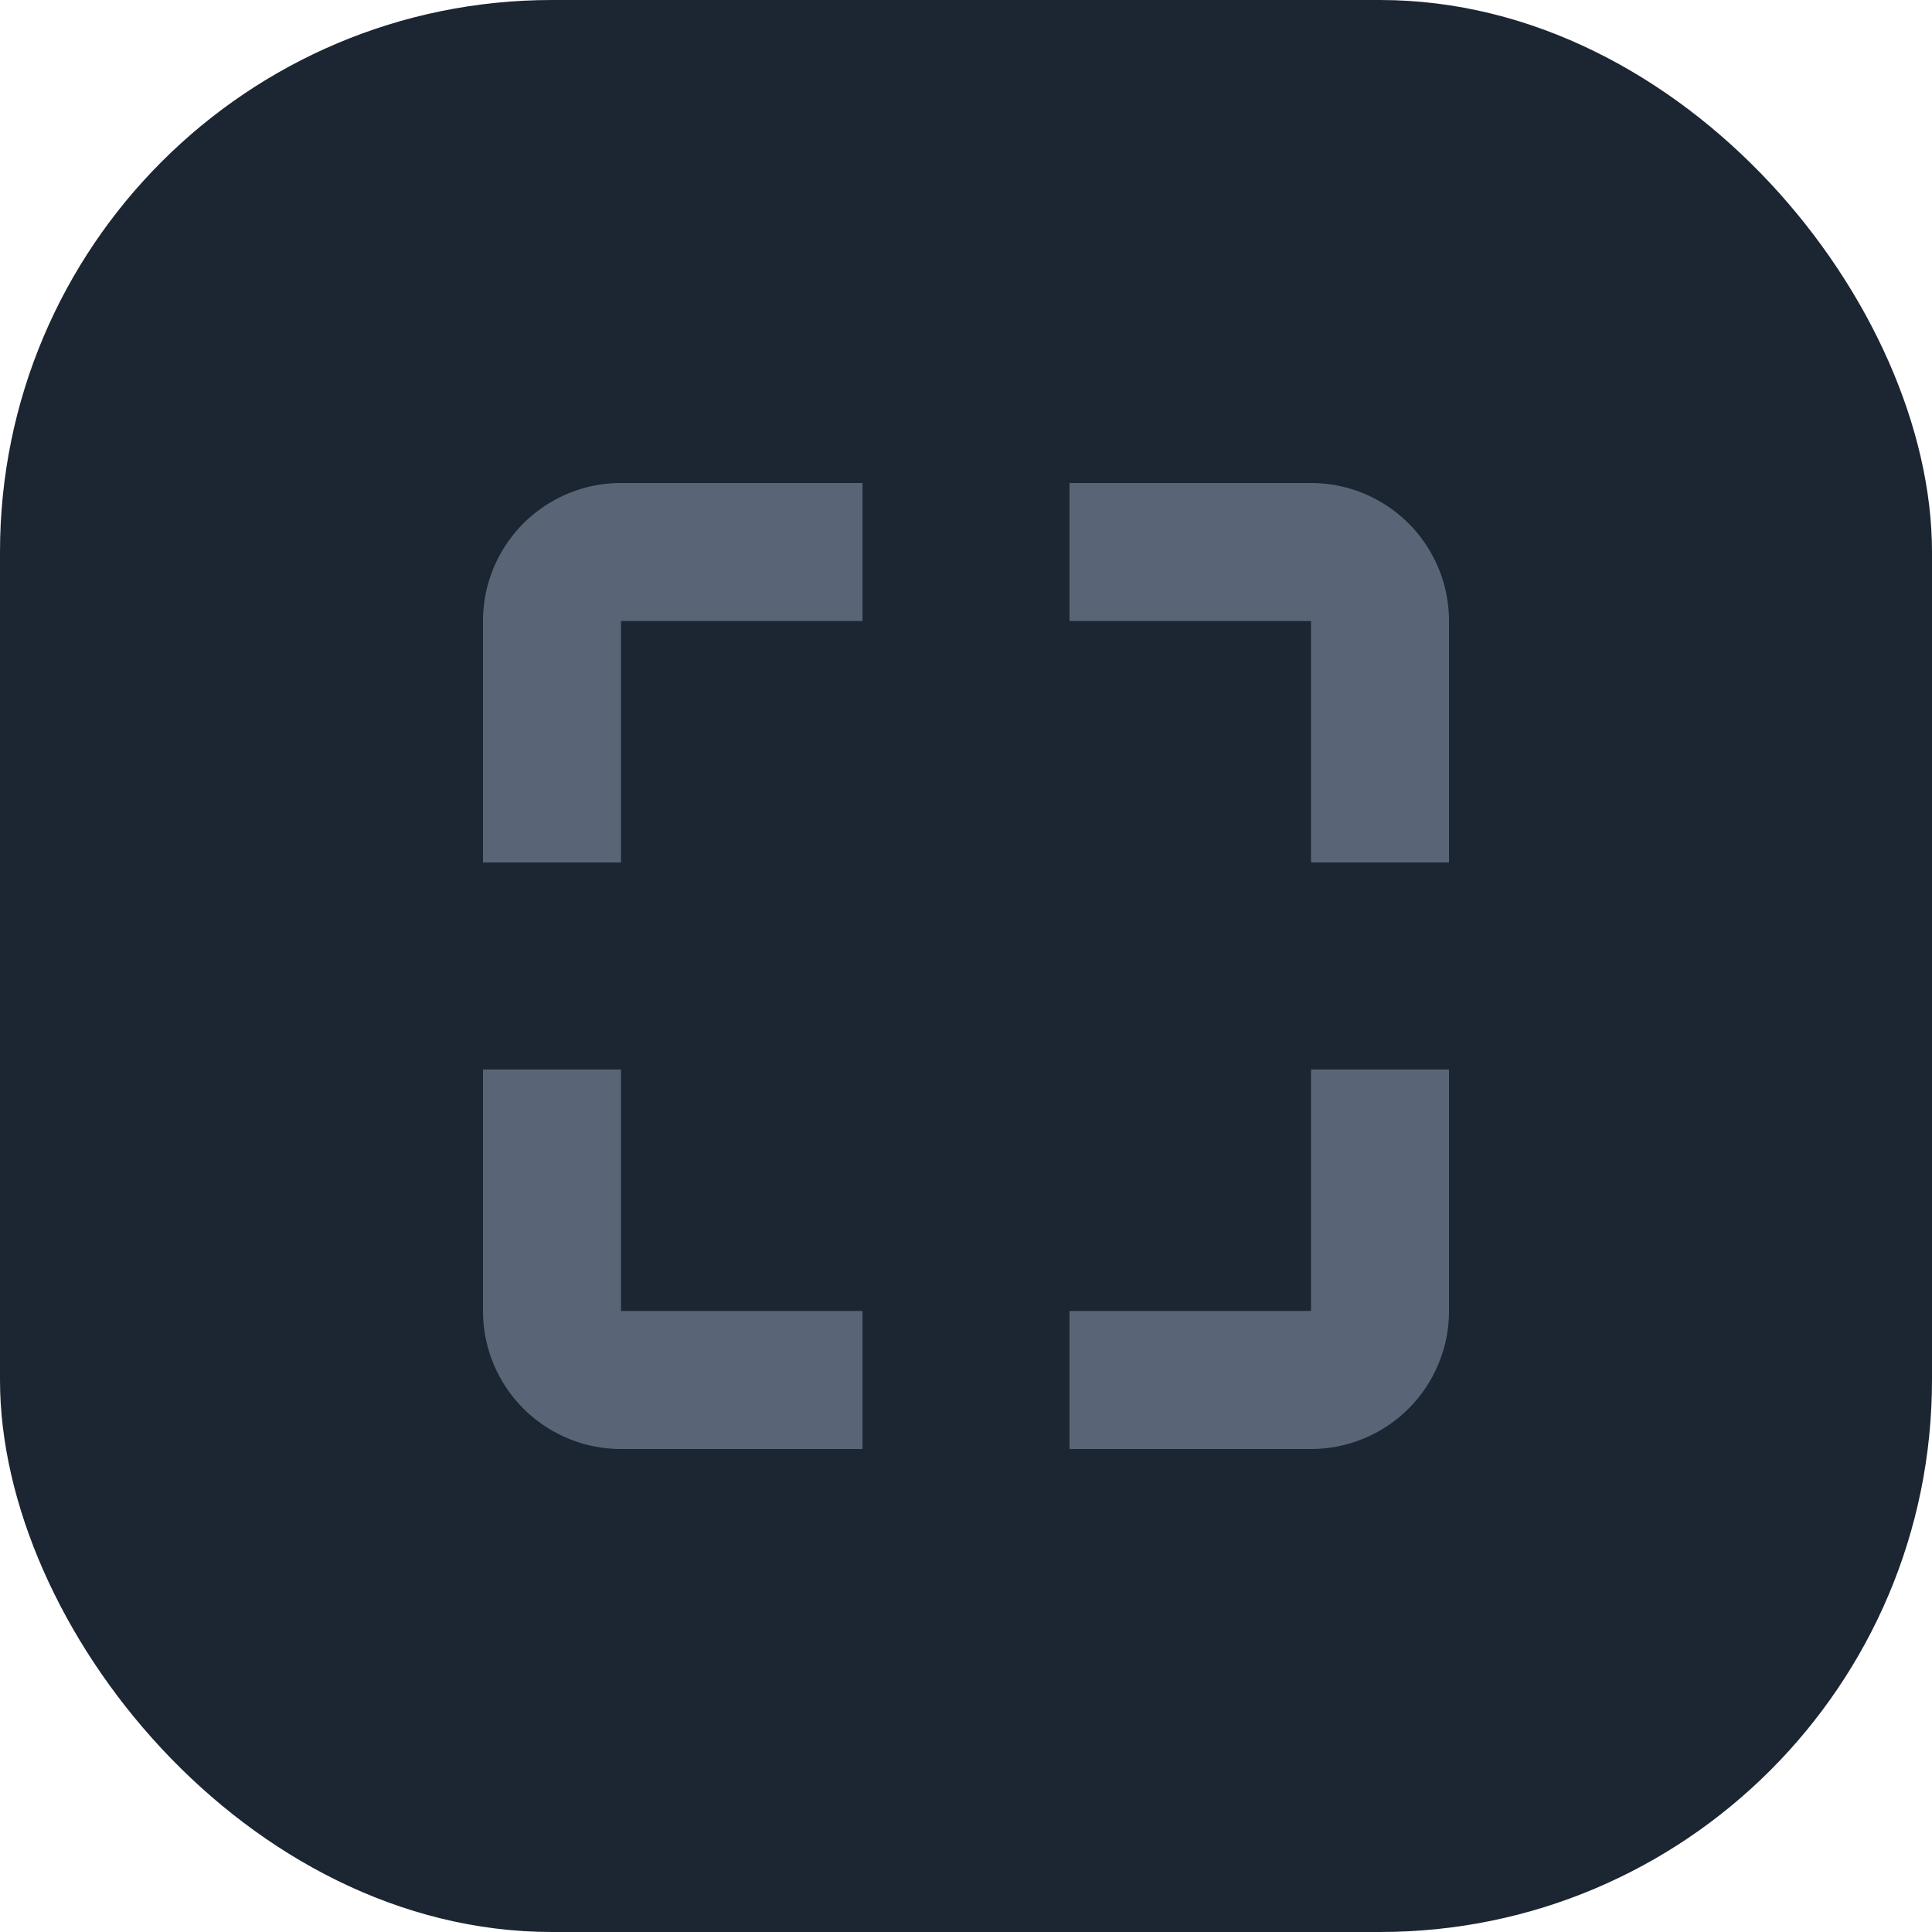
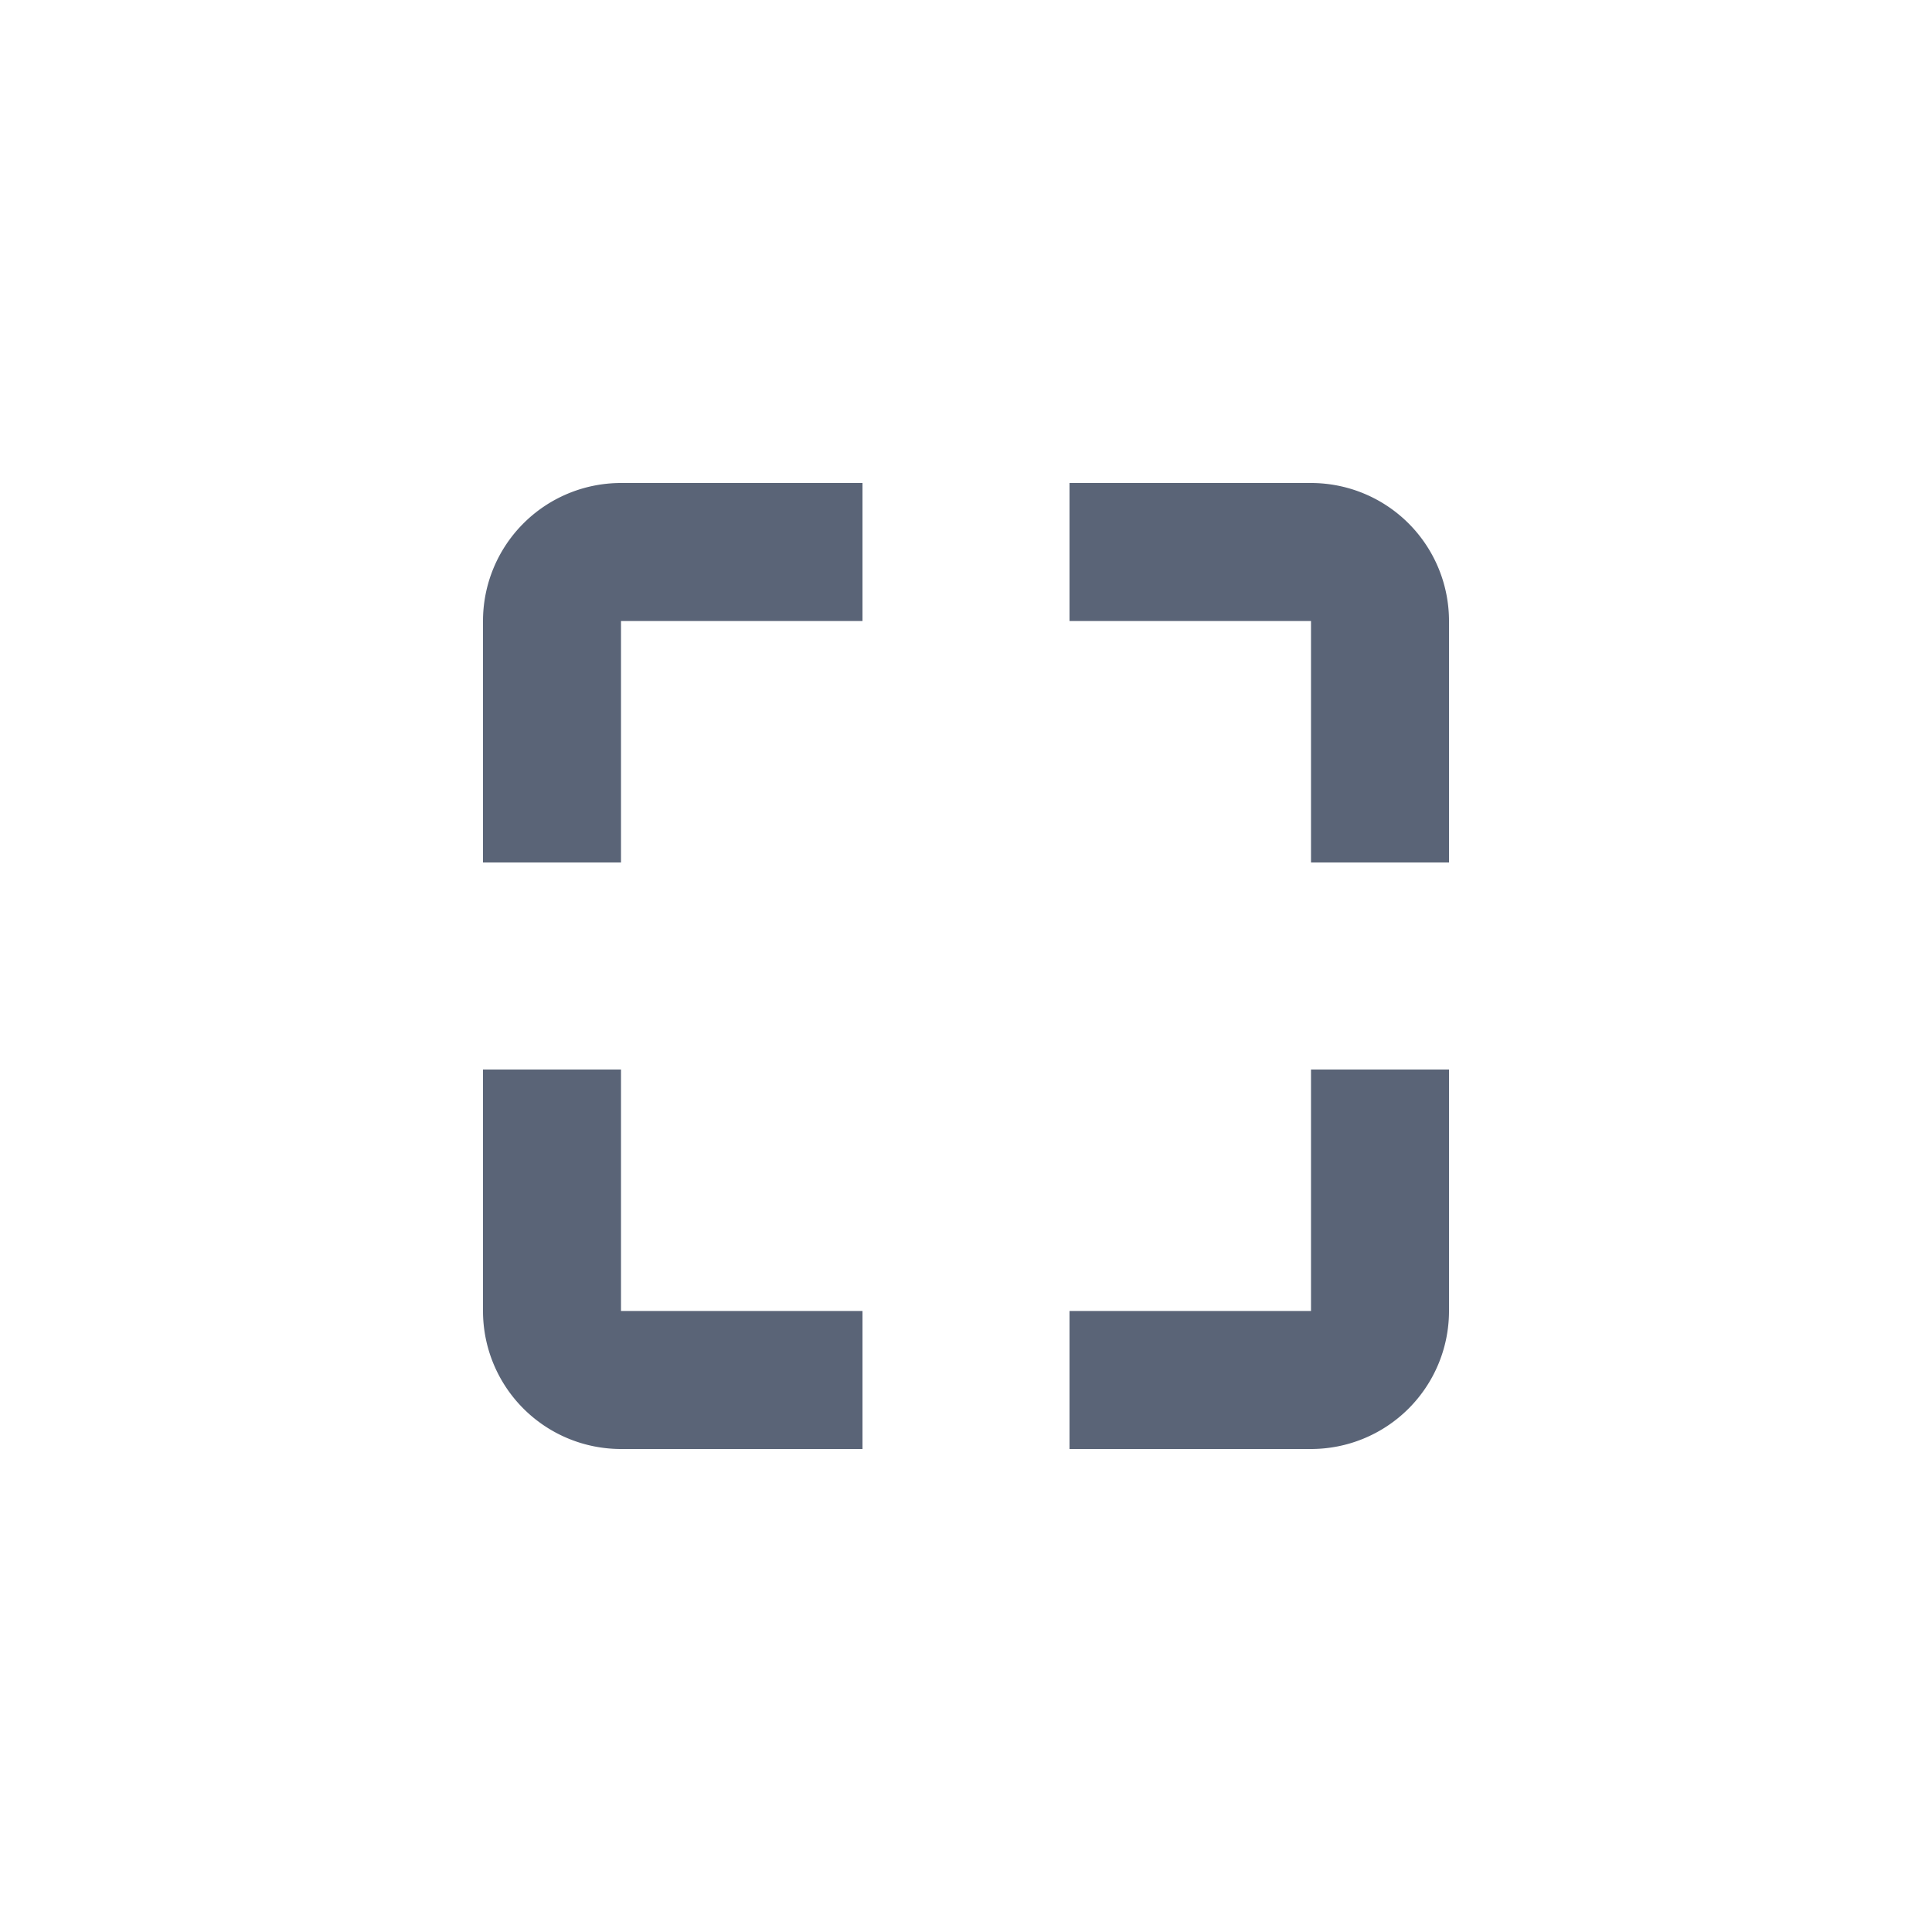
<svg xmlns="http://www.w3.org/2000/svg" width="28" height="28" viewBox="0 0 28 28" fill="none">
-   <rect width="28" height="28" rx="8" fill="#1C2532" />
  <path d="M12.5 8H9a1 1 0 0 0-1 1v3.5M15.5 8H19a1 1 0 0 1 1 1v3.5m0 3V19a1 1 0 0 1-1 1h-3.5m-3 0H9a1 1 0 0 1-1-1v-3.5" stroke="#5A6477" stroke-width="2" />
</svg>